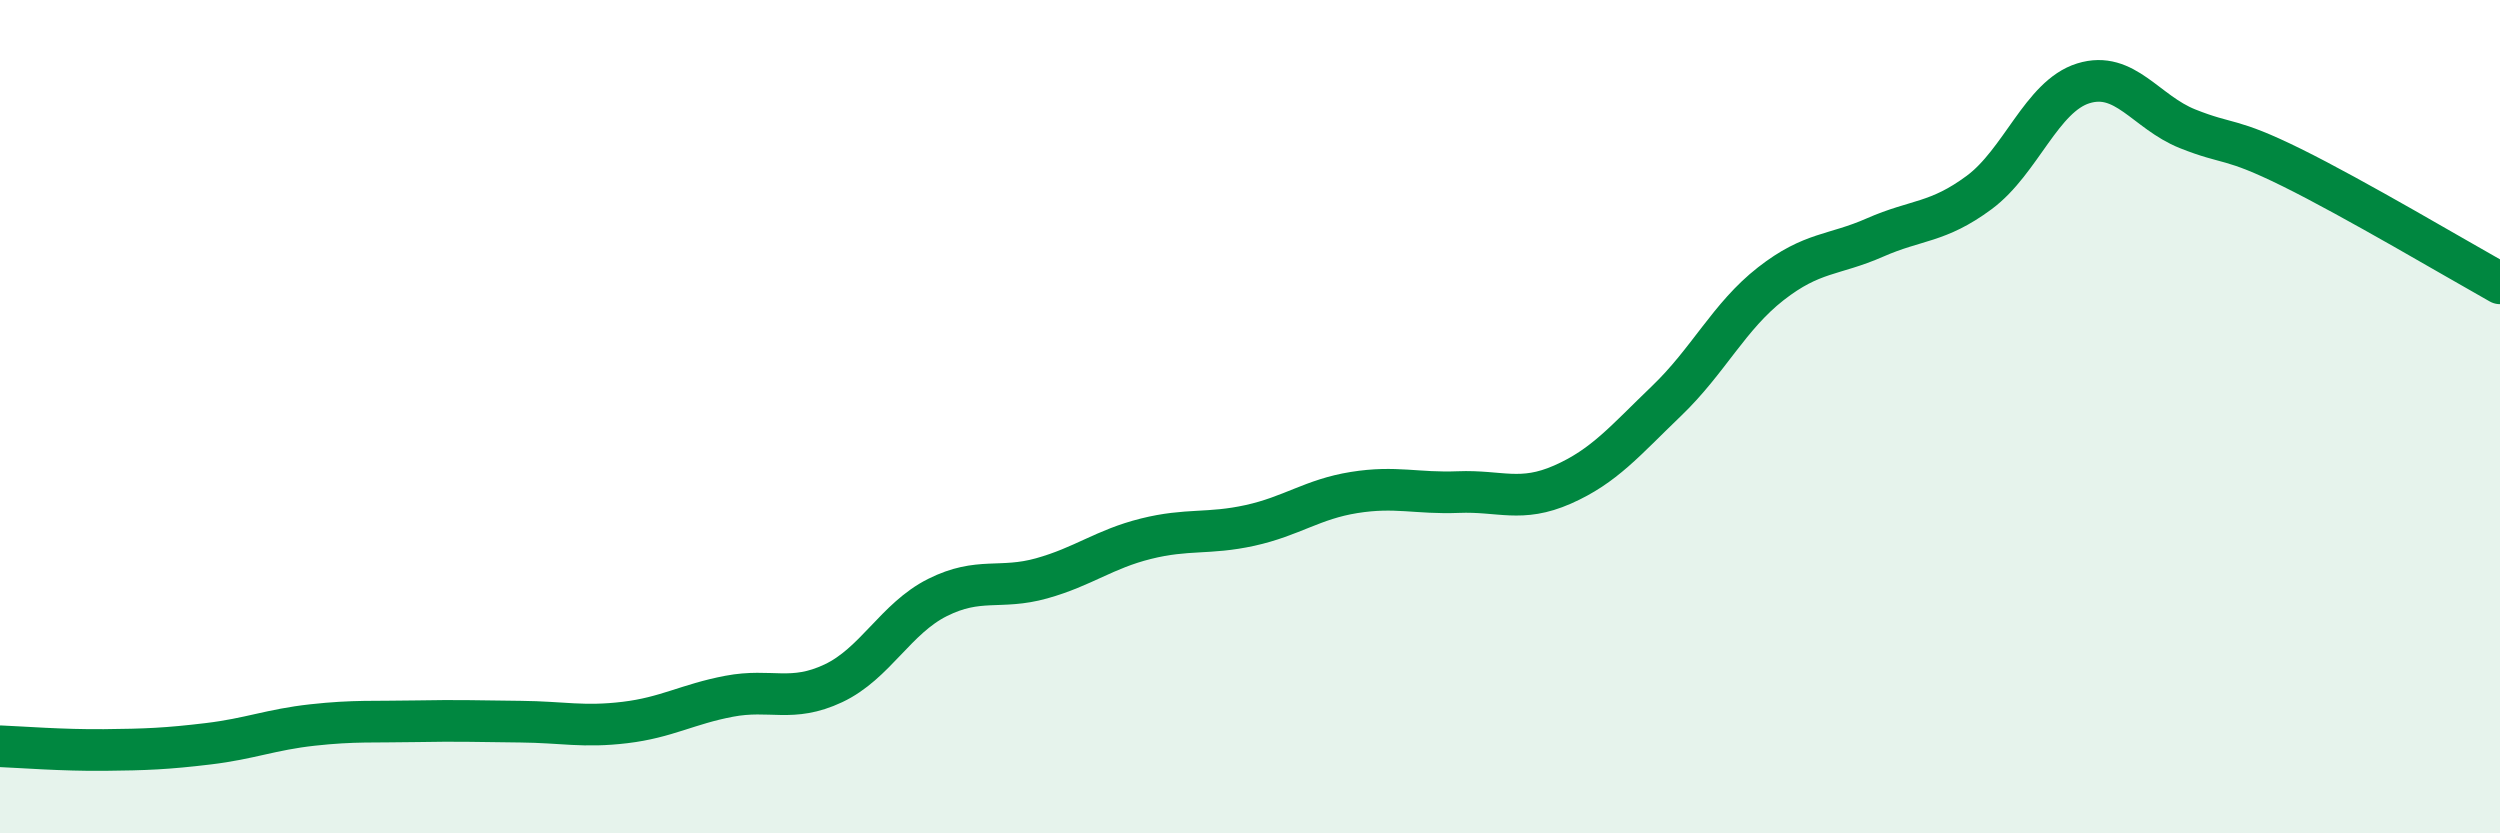
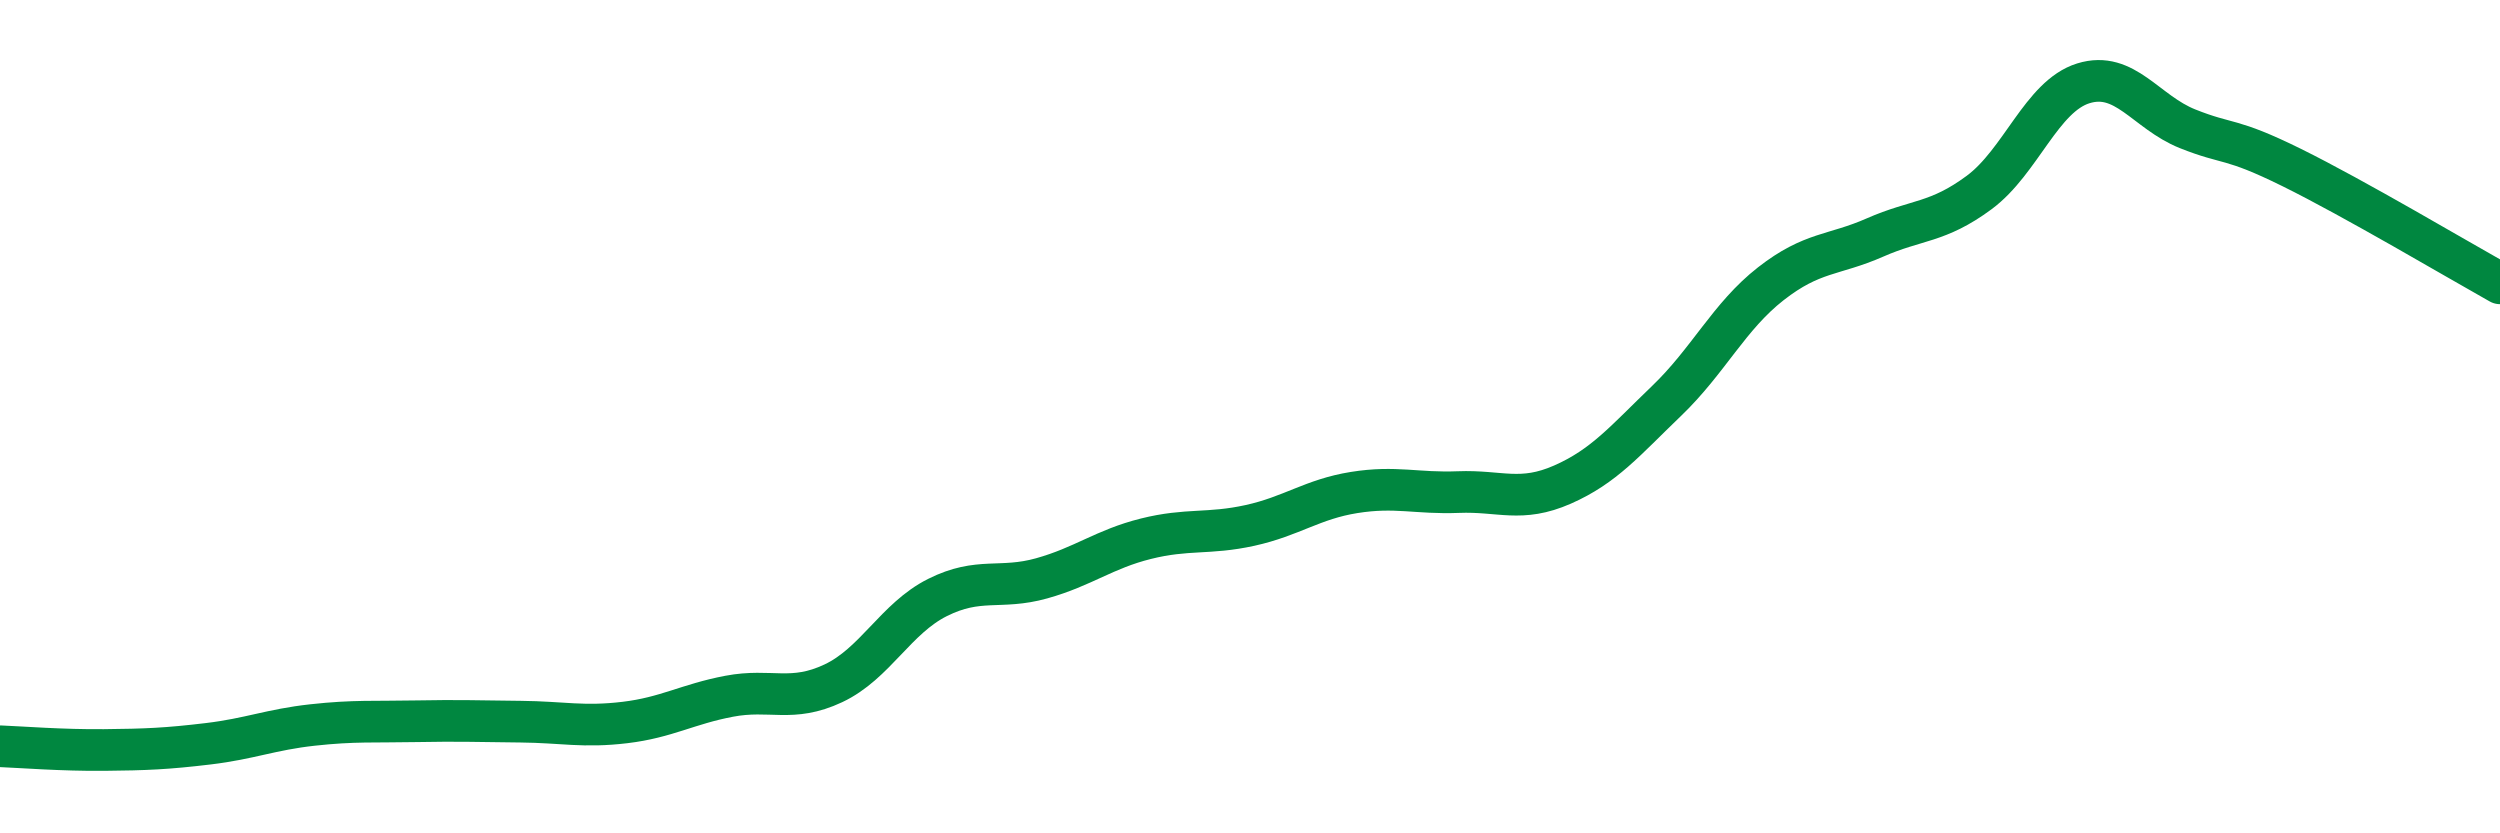
<svg xmlns="http://www.w3.org/2000/svg" width="60" height="20" viewBox="0 0 60 20">
-   <path d="M 0,17.91 C 0.5,17.93 1.5,18.01 2.5,18 C 3.5,17.99 4,17.97 5,17.85 C 6,17.73 6.5,17.51 7.5,17.4 C 8.5,17.29 9,17.33 10,17.31 C 11,17.29 11.5,17.31 12.5,17.32 C 13.5,17.33 14,17.46 15,17.34 C 16,17.22 16.5,16.9 17.5,16.71 C 18.5,16.52 19,16.87 20,16.4 C 21,15.93 21.5,14.84 22.5,14.34 C 23.5,13.84 24,14.16 25,13.88 C 26,13.6 26.5,13.18 27.5,12.93 C 28.5,12.68 29,12.83 30,12.61 C 31,12.39 31.5,11.98 32.5,11.82 C 33.5,11.66 34,11.85 35,11.81 C 36,11.77 36.5,12.07 37.5,11.63 C 38.5,11.19 39,10.58 40,9.62 C 41,8.66 41.5,7.59 42.5,6.81 C 43.5,6.03 44,6.14 45,5.7 C 46,5.26 46.5,5.36 47.5,4.62 C 48.5,3.88 49,2.31 50,2 C 51,1.69 51.5,2.69 52.5,3.09 C 53.5,3.49 53.5,3.28 55,4.02 C 56.5,4.76 59,6.24 60,6.8L60 20L0 20Z" fill="#008740" opacity="0.1" stroke-linecap="round" stroke-linejoin="round" />
  <path d="M 0,17.91 C 0.5,17.93 1.5,18.01 2.5,18 C 3.5,17.99 4,17.97 5,17.85 C 6,17.73 6.5,17.51 7.5,17.4 C 8.5,17.29 9,17.33 10,17.31 C 11,17.29 11.5,17.31 12.5,17.32 C 13.5,17.33 14,17.46 15,17.34 C 16,17.22 16.5,16.9 17.5,16.71 C 18.5,16.52 19,16.87 20,16.4 C 21,15.93 21.5,14.84 22.5,14.34 C 23.5,13.84 24,14.16 25,13.88 C 26,13.6 26.5,13.18 27.5,12.93 C 28.5,12.68 29,12.83 30,12.61 C 31,12.39 31.5,11.98 32.5,11.82 C 33.5,11.66 34,11.85 35,11.81 C 36,11.77 36.5,12.07 37.5,11.63 C 38.5,11.19 39,10.58 40,9.62 C 41,8.66 41.5,7.59 42.5,6.81 C 43.5,6.03 44,6.14 45,5.7 C 46,5.26 46.5,5.36 47.5,4.62 C 48.5,3.88 49,2.31 50,2 C 51,1.69 51.5,2.69 52.5,3.09 C 53.5,3.49 53.5,3.28 55,4.02 C 56.5,4.76 59,6.24 60,6.8" stroke="#008740" stroke-width="1" fill="none" stroke-linecap="round" stroke-linejoin="round" />
</svg>